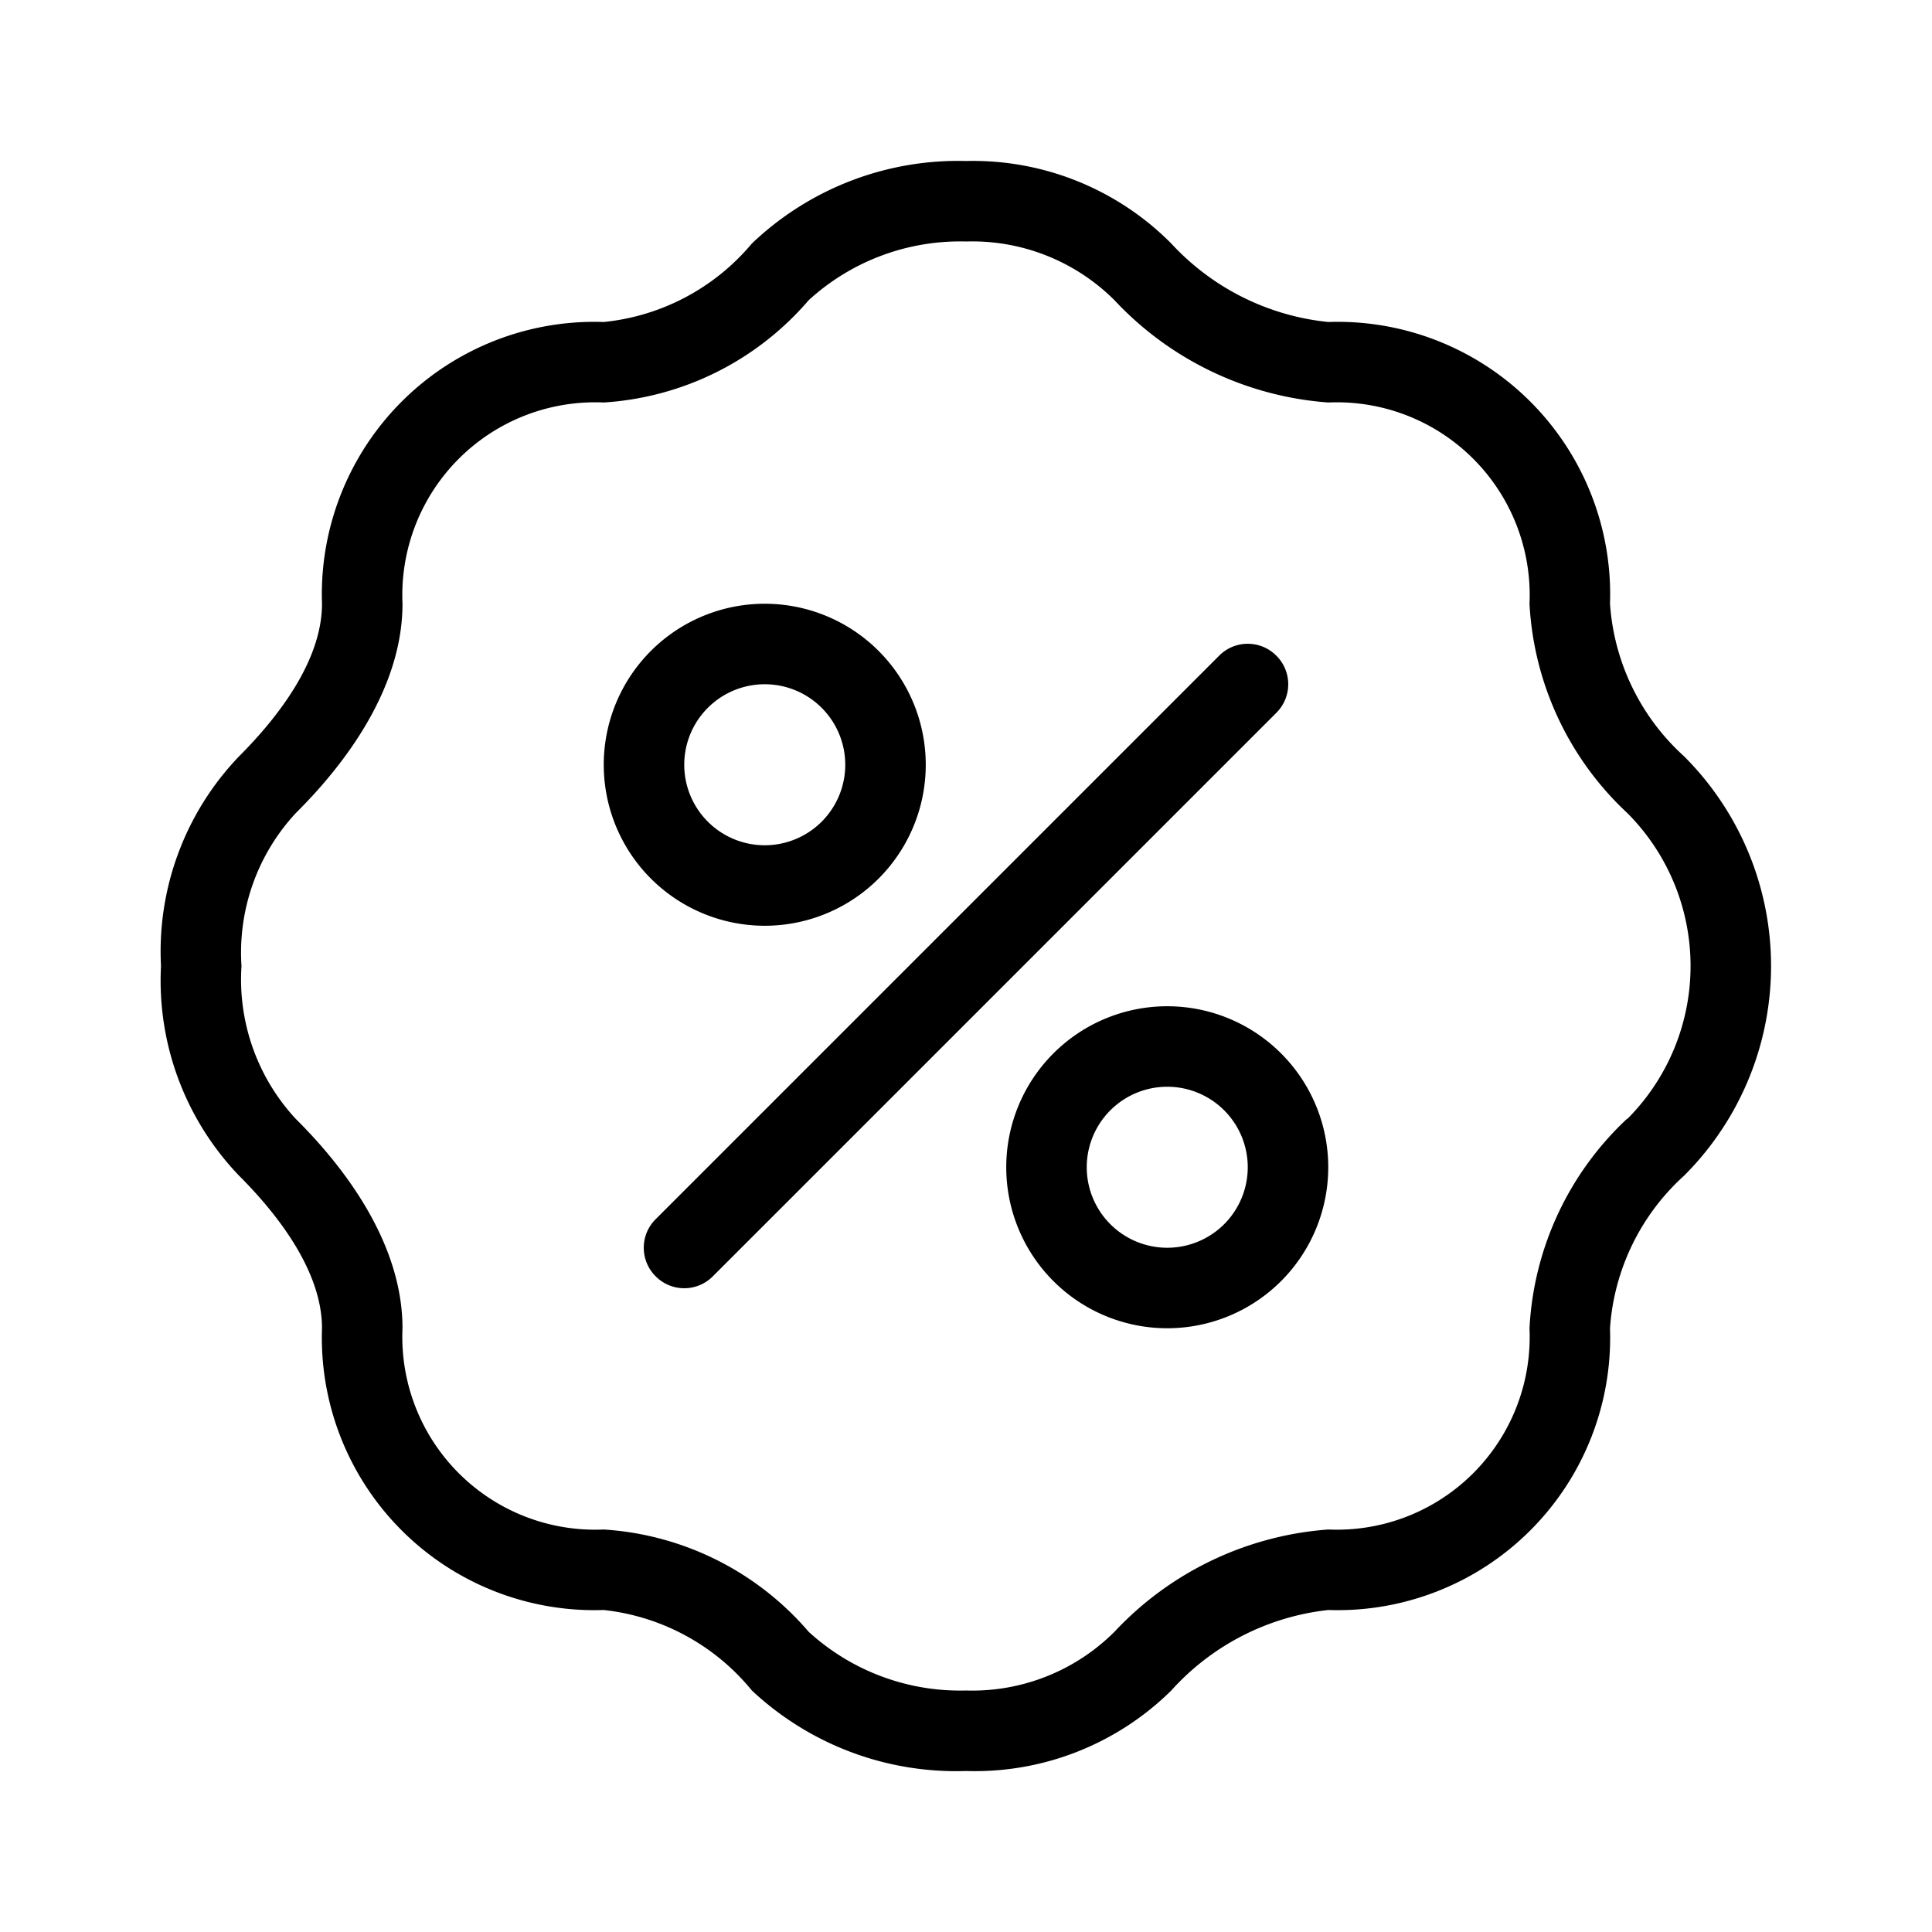
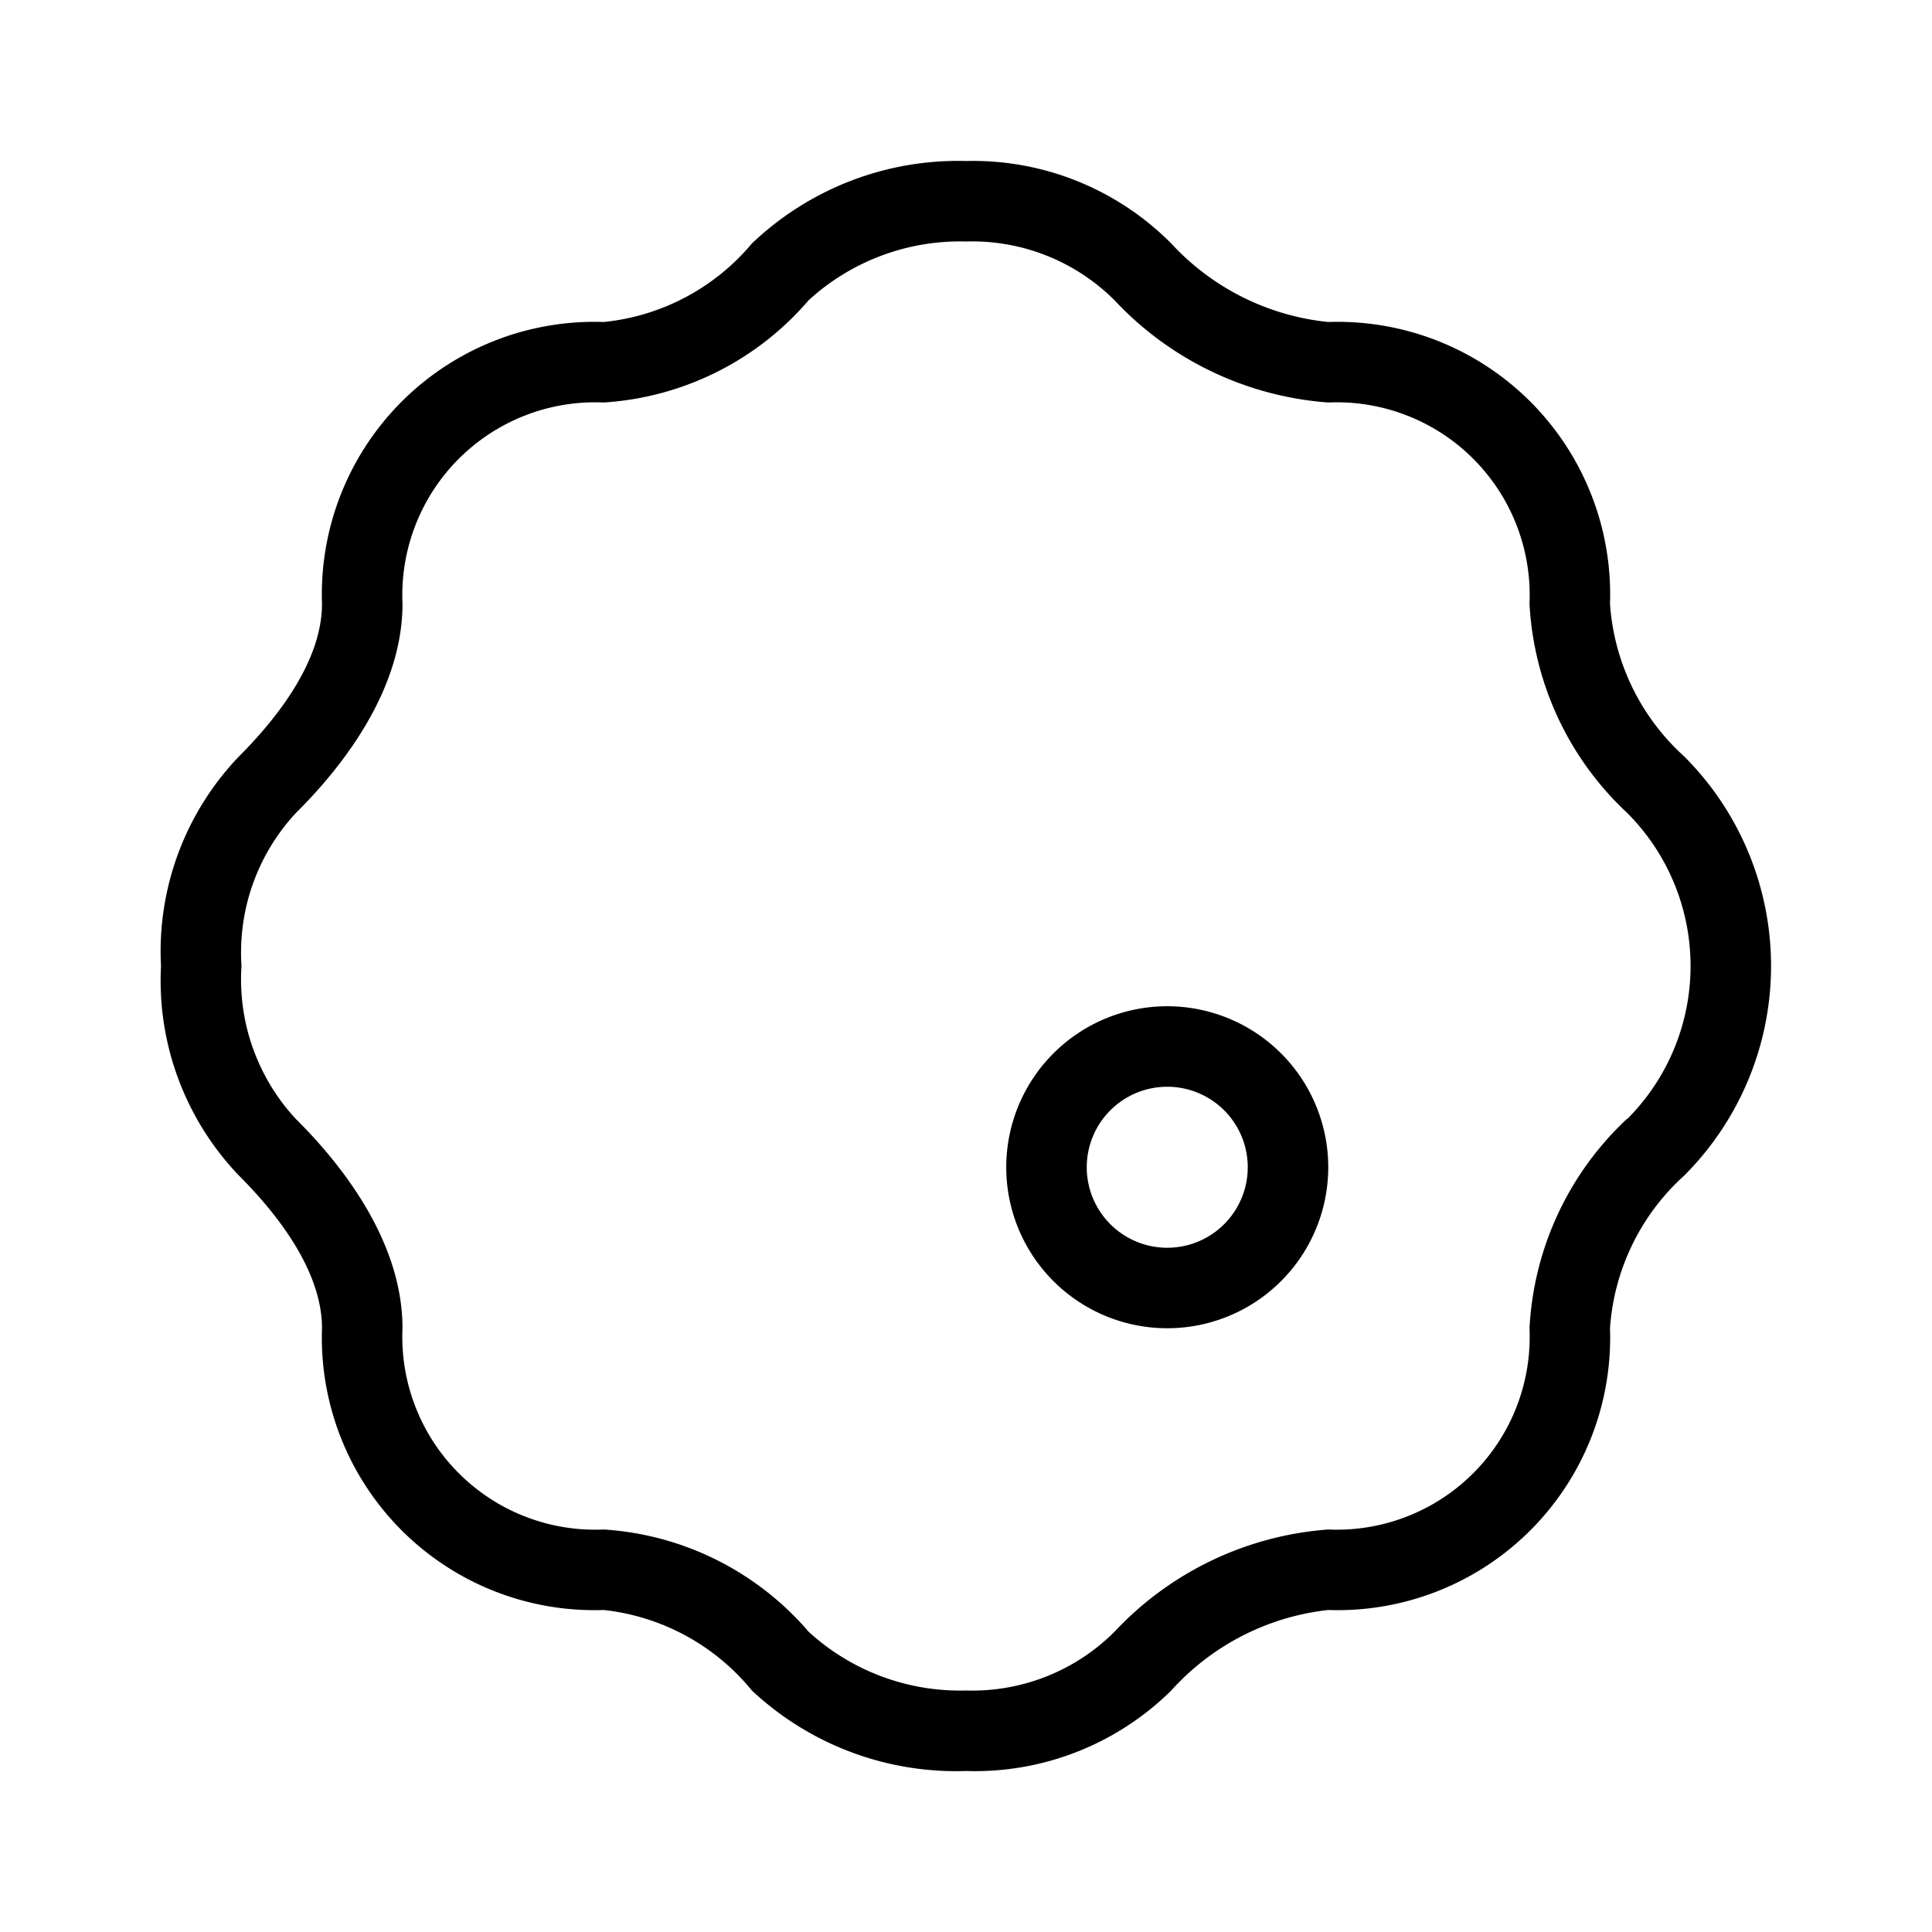
<svg xmlns="http://www.w3.org/2000/svg" width="30" height="30" viewBox="0 0 48 48">
  <path d="M41.84,18.79A5.63,5.63,0,0,1,40,15a6.77,6.77,0,0,0-7-7,6.15,6.15,0,0,1-3.9-1.95A6.94,6.94,0,0,0,24,4a7.42,7.42,0,0,0-5.32,2.05A5.52,5.52,0,0,1,15,8a6.77,6.77,0,0,0-7,7c0,1.43-1.12,2.85-2.06,3.79A7,7,0,0,0,4,24a7,7,0,0,0,1.94,5.21C6.88,30.15,8,31.57,8,33a6.77,6.77,0,0,0,7,7,5.52,5.52,0,0,1,3.68,2A7.42,7.42,0,0,0,24,44a6.94,6.94,0,0,0,5.1-2A6.15,6.15,0,0,1,33,40a6.77,6.77,0,0,0,7-7,5.63,5.63,0,0,1,1.84-3.79,7.36,7.36,0,0,0,0-10.42Zm-1.41,9A7.66,7.66,0,0,0,38,33a4.79,4.79,0,0,1-5,5,8.08,8.08,0,0,0-5.31,2.54A5,5,0,0,1,24,42a5.57,5.57,0,0,1-3.91-1.46A7.31,7.31,0,0,0,15,38a4.79,4.79,0,0,1-5-5c0-2.11-1.44-4-2.65-5.2A5.09,5.09,0,0,1,6,24a5.09,5.09,0,0,1,1.35-3.8C8.56,19,10,17.11,10,15a4.79,4.79,0,0,1,5-5,7.31,7.31,0,0,0,5.09-2.54A5.57,5.57,0,0,1,24,6a5,5,0,0,1,3.69,1.46A8.08,8.08,0,0,0,33,10a4.79,4.79,0,0,1,5,5,7.66,7.66,0,0,0,2.43,5.2,5.38,5.38,0,0,1,0,7.6Z" />
-   <path d="M31.71,16.29a1,1,0,0,0-1.42,0l-14,14a1,1,0,0,0,0,1.42,1,1,0,0,0,1.42,0l14-14A1,1,0,0,0,31.71,16.29Z" />
-   <path d="M19,23a4,4,0,1,0-4-4A4,4,0,0,0,19,23Zm0-6a2,2,0,1,1-2,2A2,2,0,0,1,19,17Z" />
  <path d="M29,25a4,4,0,1,0,4,4A4,4,0,0,0,29,25Zm0,6a2,2,0,1,1,2-2A2,2,0,0,1,29,31Z" />
</svg>